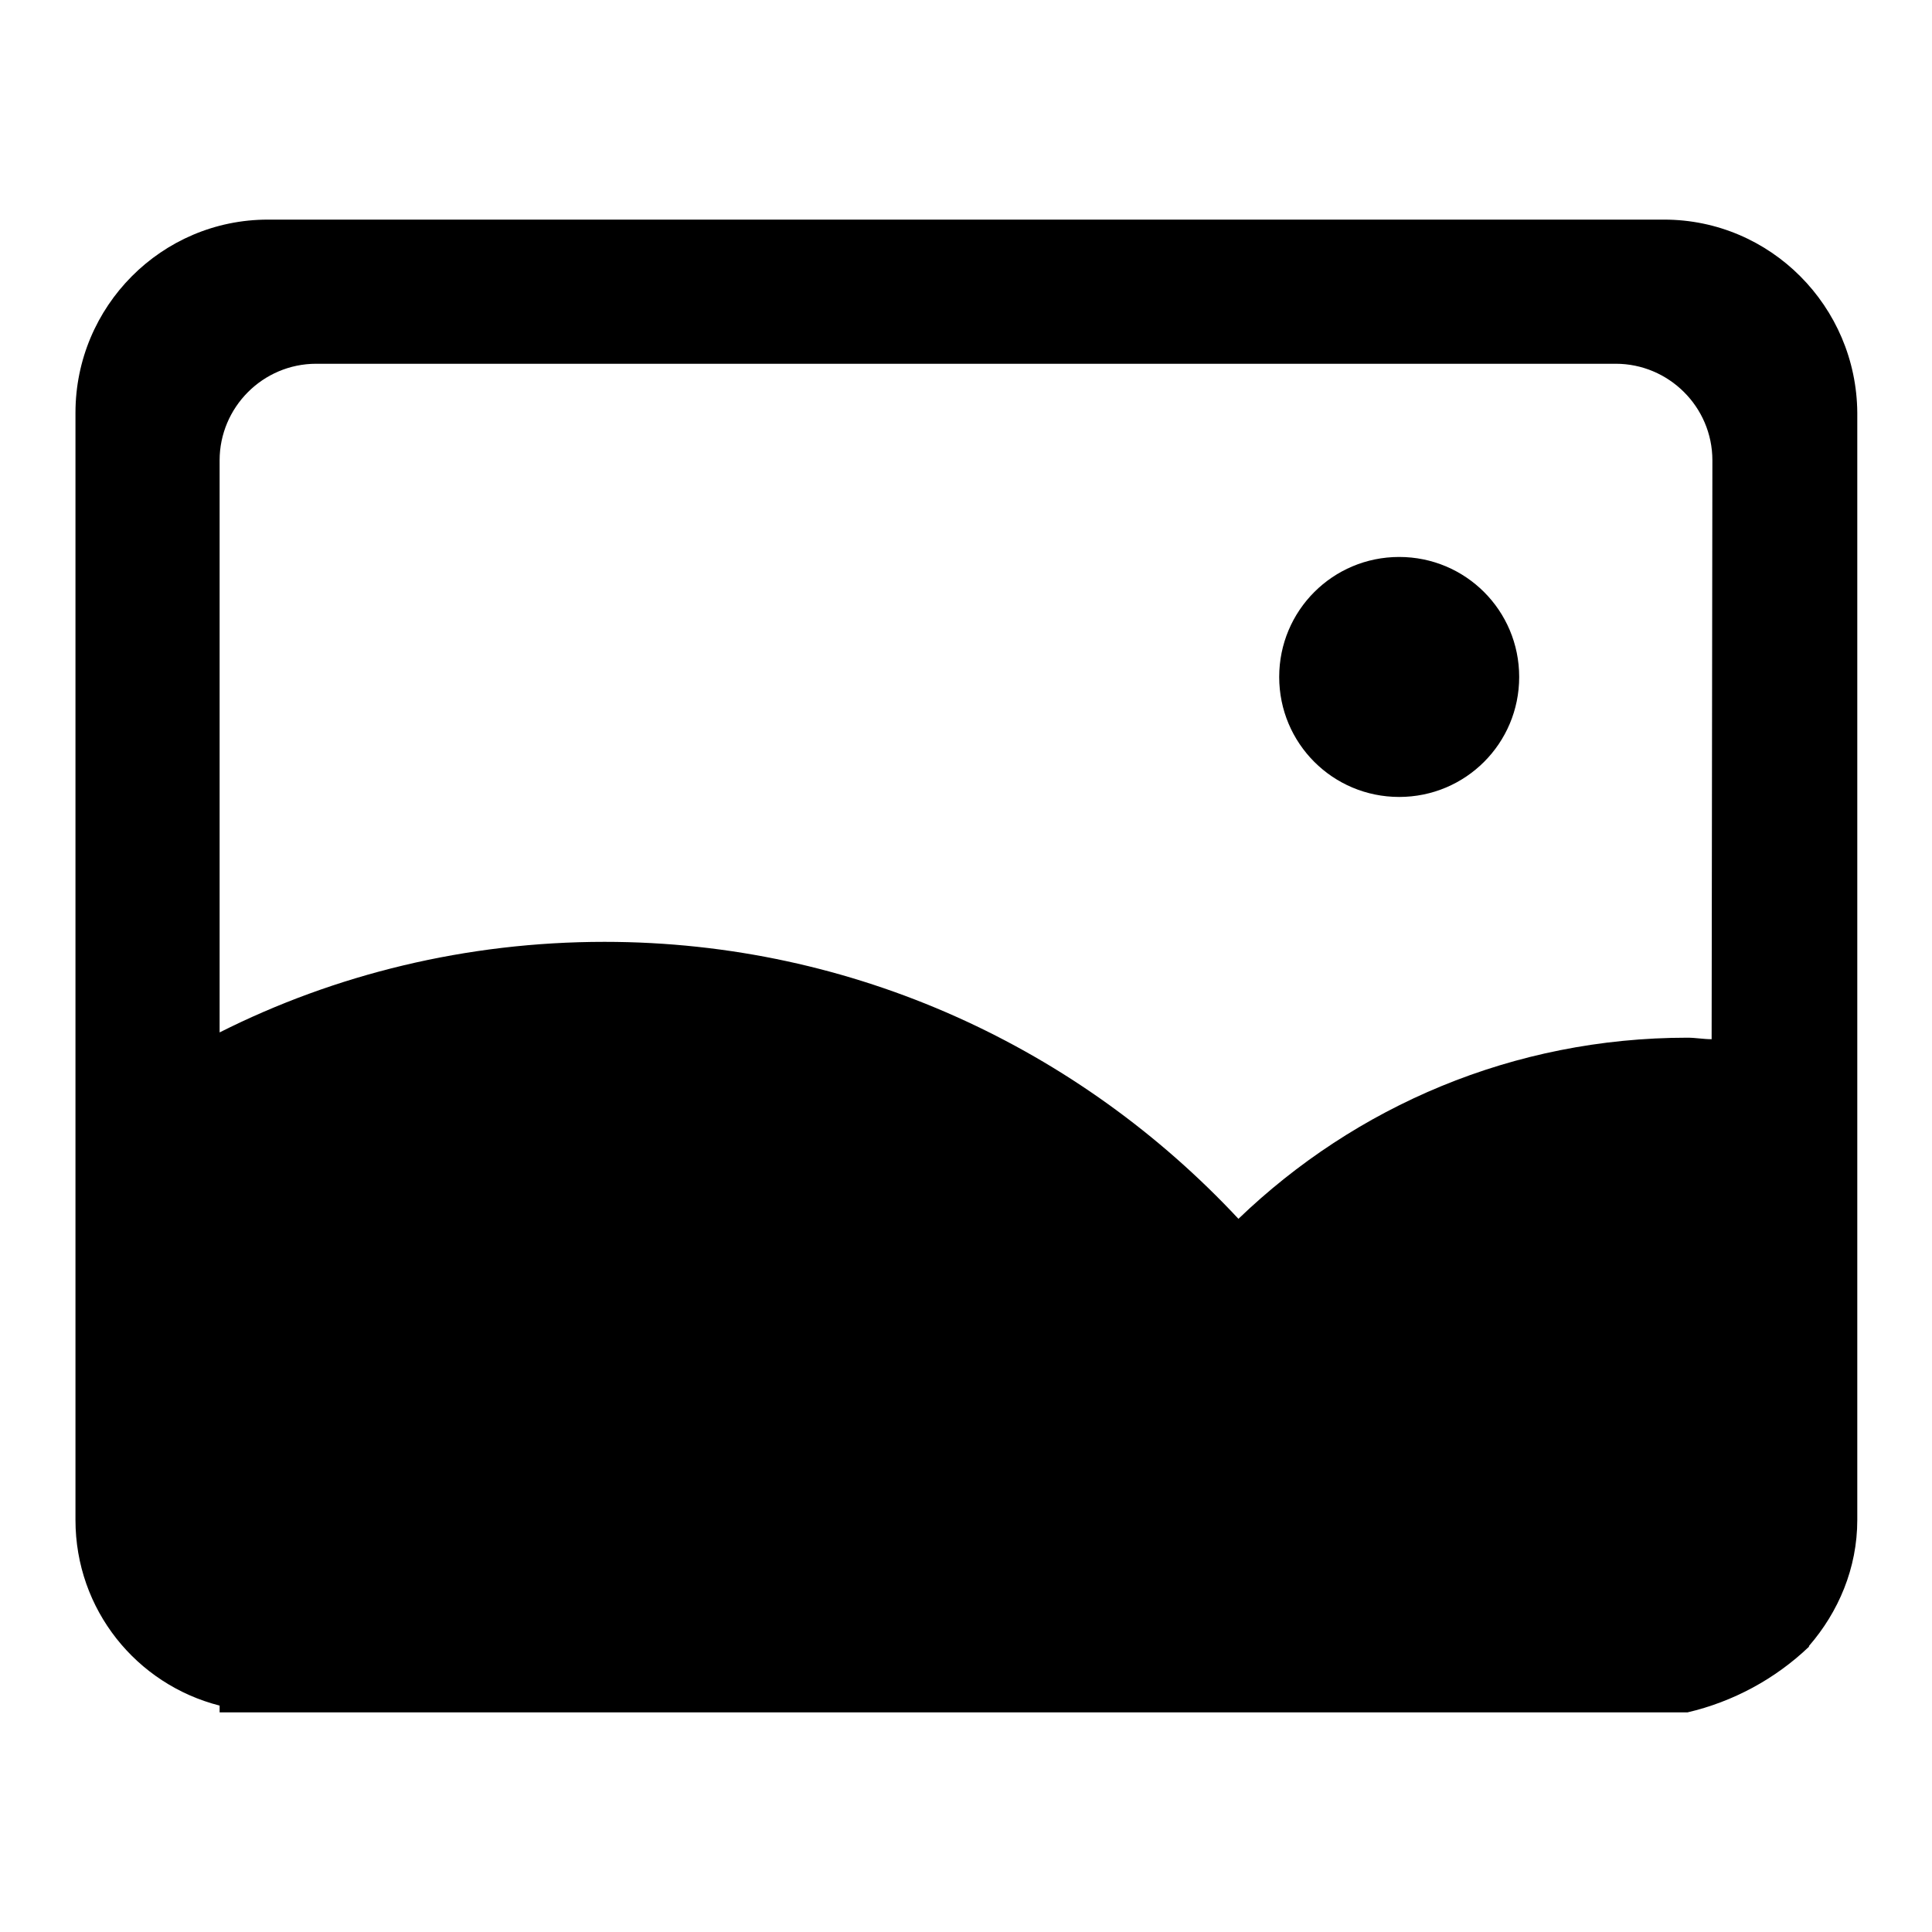
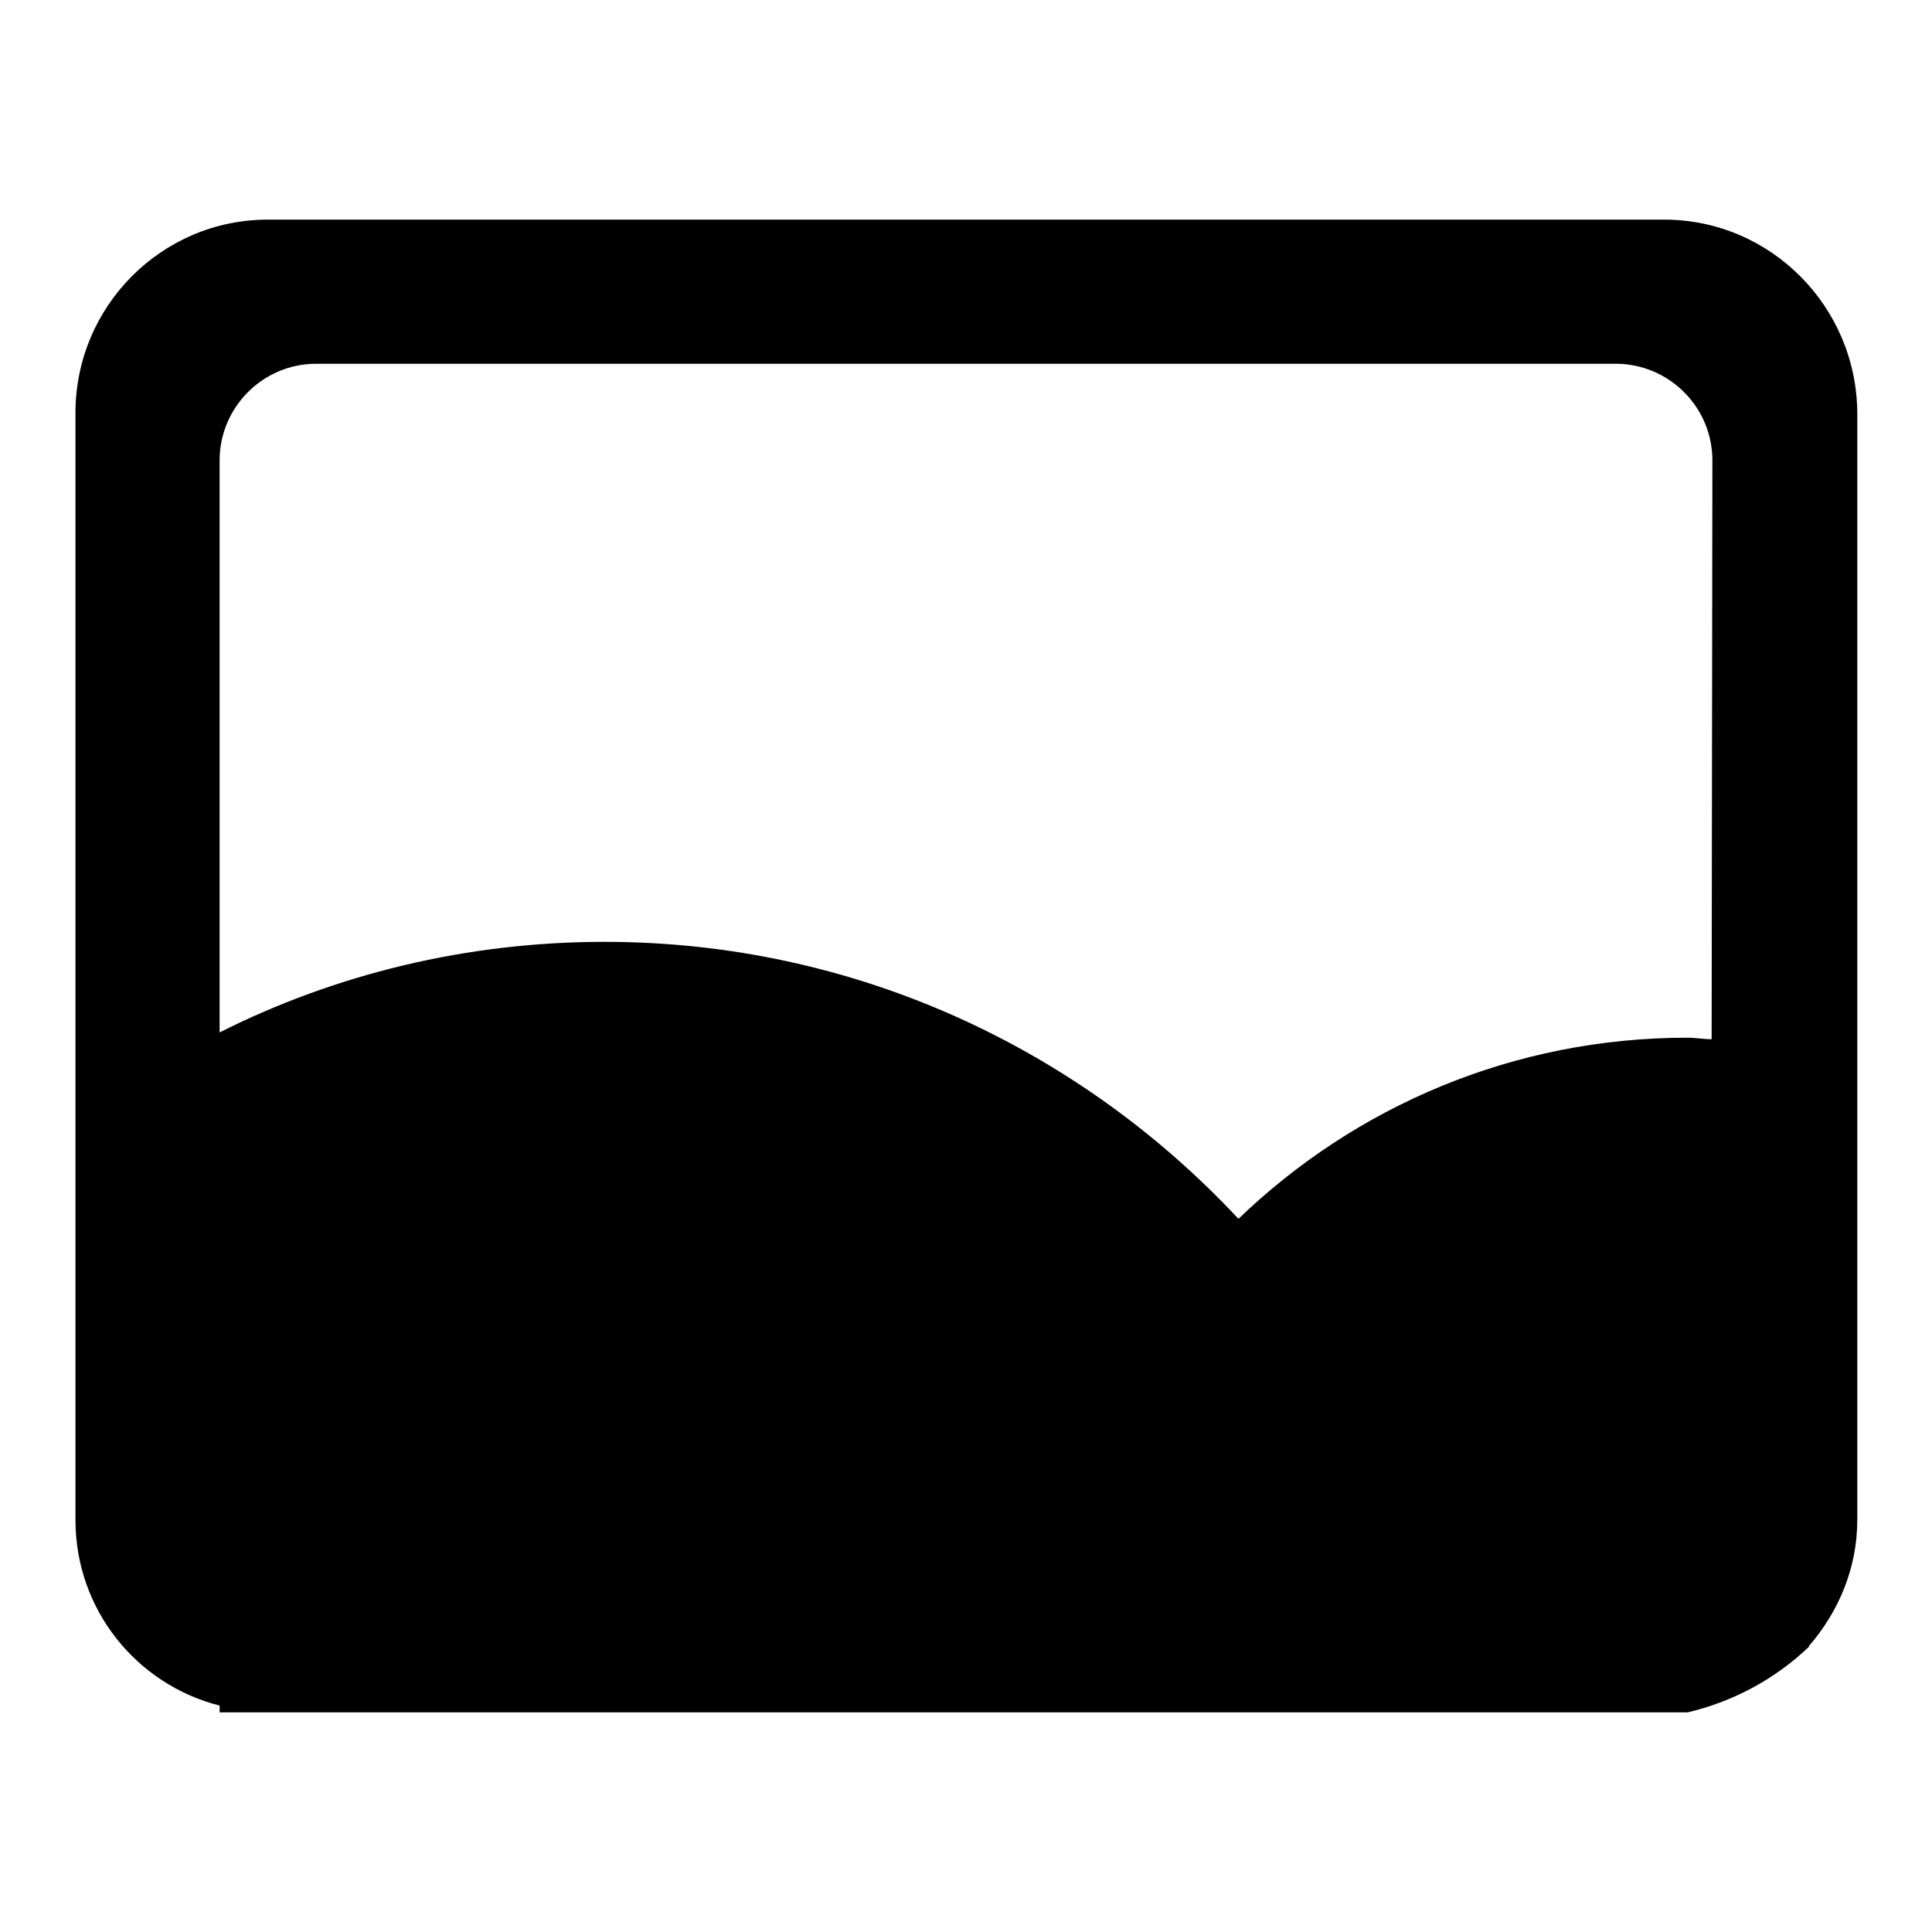
<svg xmlns="http://www.w3.org/2000/svg" version="1.1" x="0px" y="0px" viewBox="0 0 256 256" enable-background="new 0 0 256 256" xml:space="preserve">
  <g>
    <g>
-       <path fill="#000000" d="M169.5,89.7c0,8.8,7.1,15.9,15.9,15.9c8.8,0,15.9-7.1,15.9-15.9s-7.1-15.9-15.9-15.9C176.6,73.8,169.5,80.9,169.5,89.7z" />
      <path fill="#000000" d="M220.5,29.1h-185C21.4,29.1,10,40.6,10,54.7v146.7c0,11.9,8.1,21.8,19.1,24.6v0.9h6.4h185h3.1c6-1.4,11.6-4.4,16.1-8.7v-0.1c3.9-4.5,6.4-10.3,6.4-16.7V54.7C246,40.6,234.6,29.1,220.5,29.1z M226.8,137.7c-1.1,0-2.1-0.2-3.2-0.2c-23.1,0-44,9.1-59.5,24c-21-22.5-50.8-36.7-84-36.7c-18.3,0-35.7,4.3-51,12V61c0-7,5.7-12.8,12.8-12.8h172.2c7,0,12.8,5.7,12.8,12.8L226.8,137.7L226.8,137.7z" />
    </g>
  </g>
</svg>